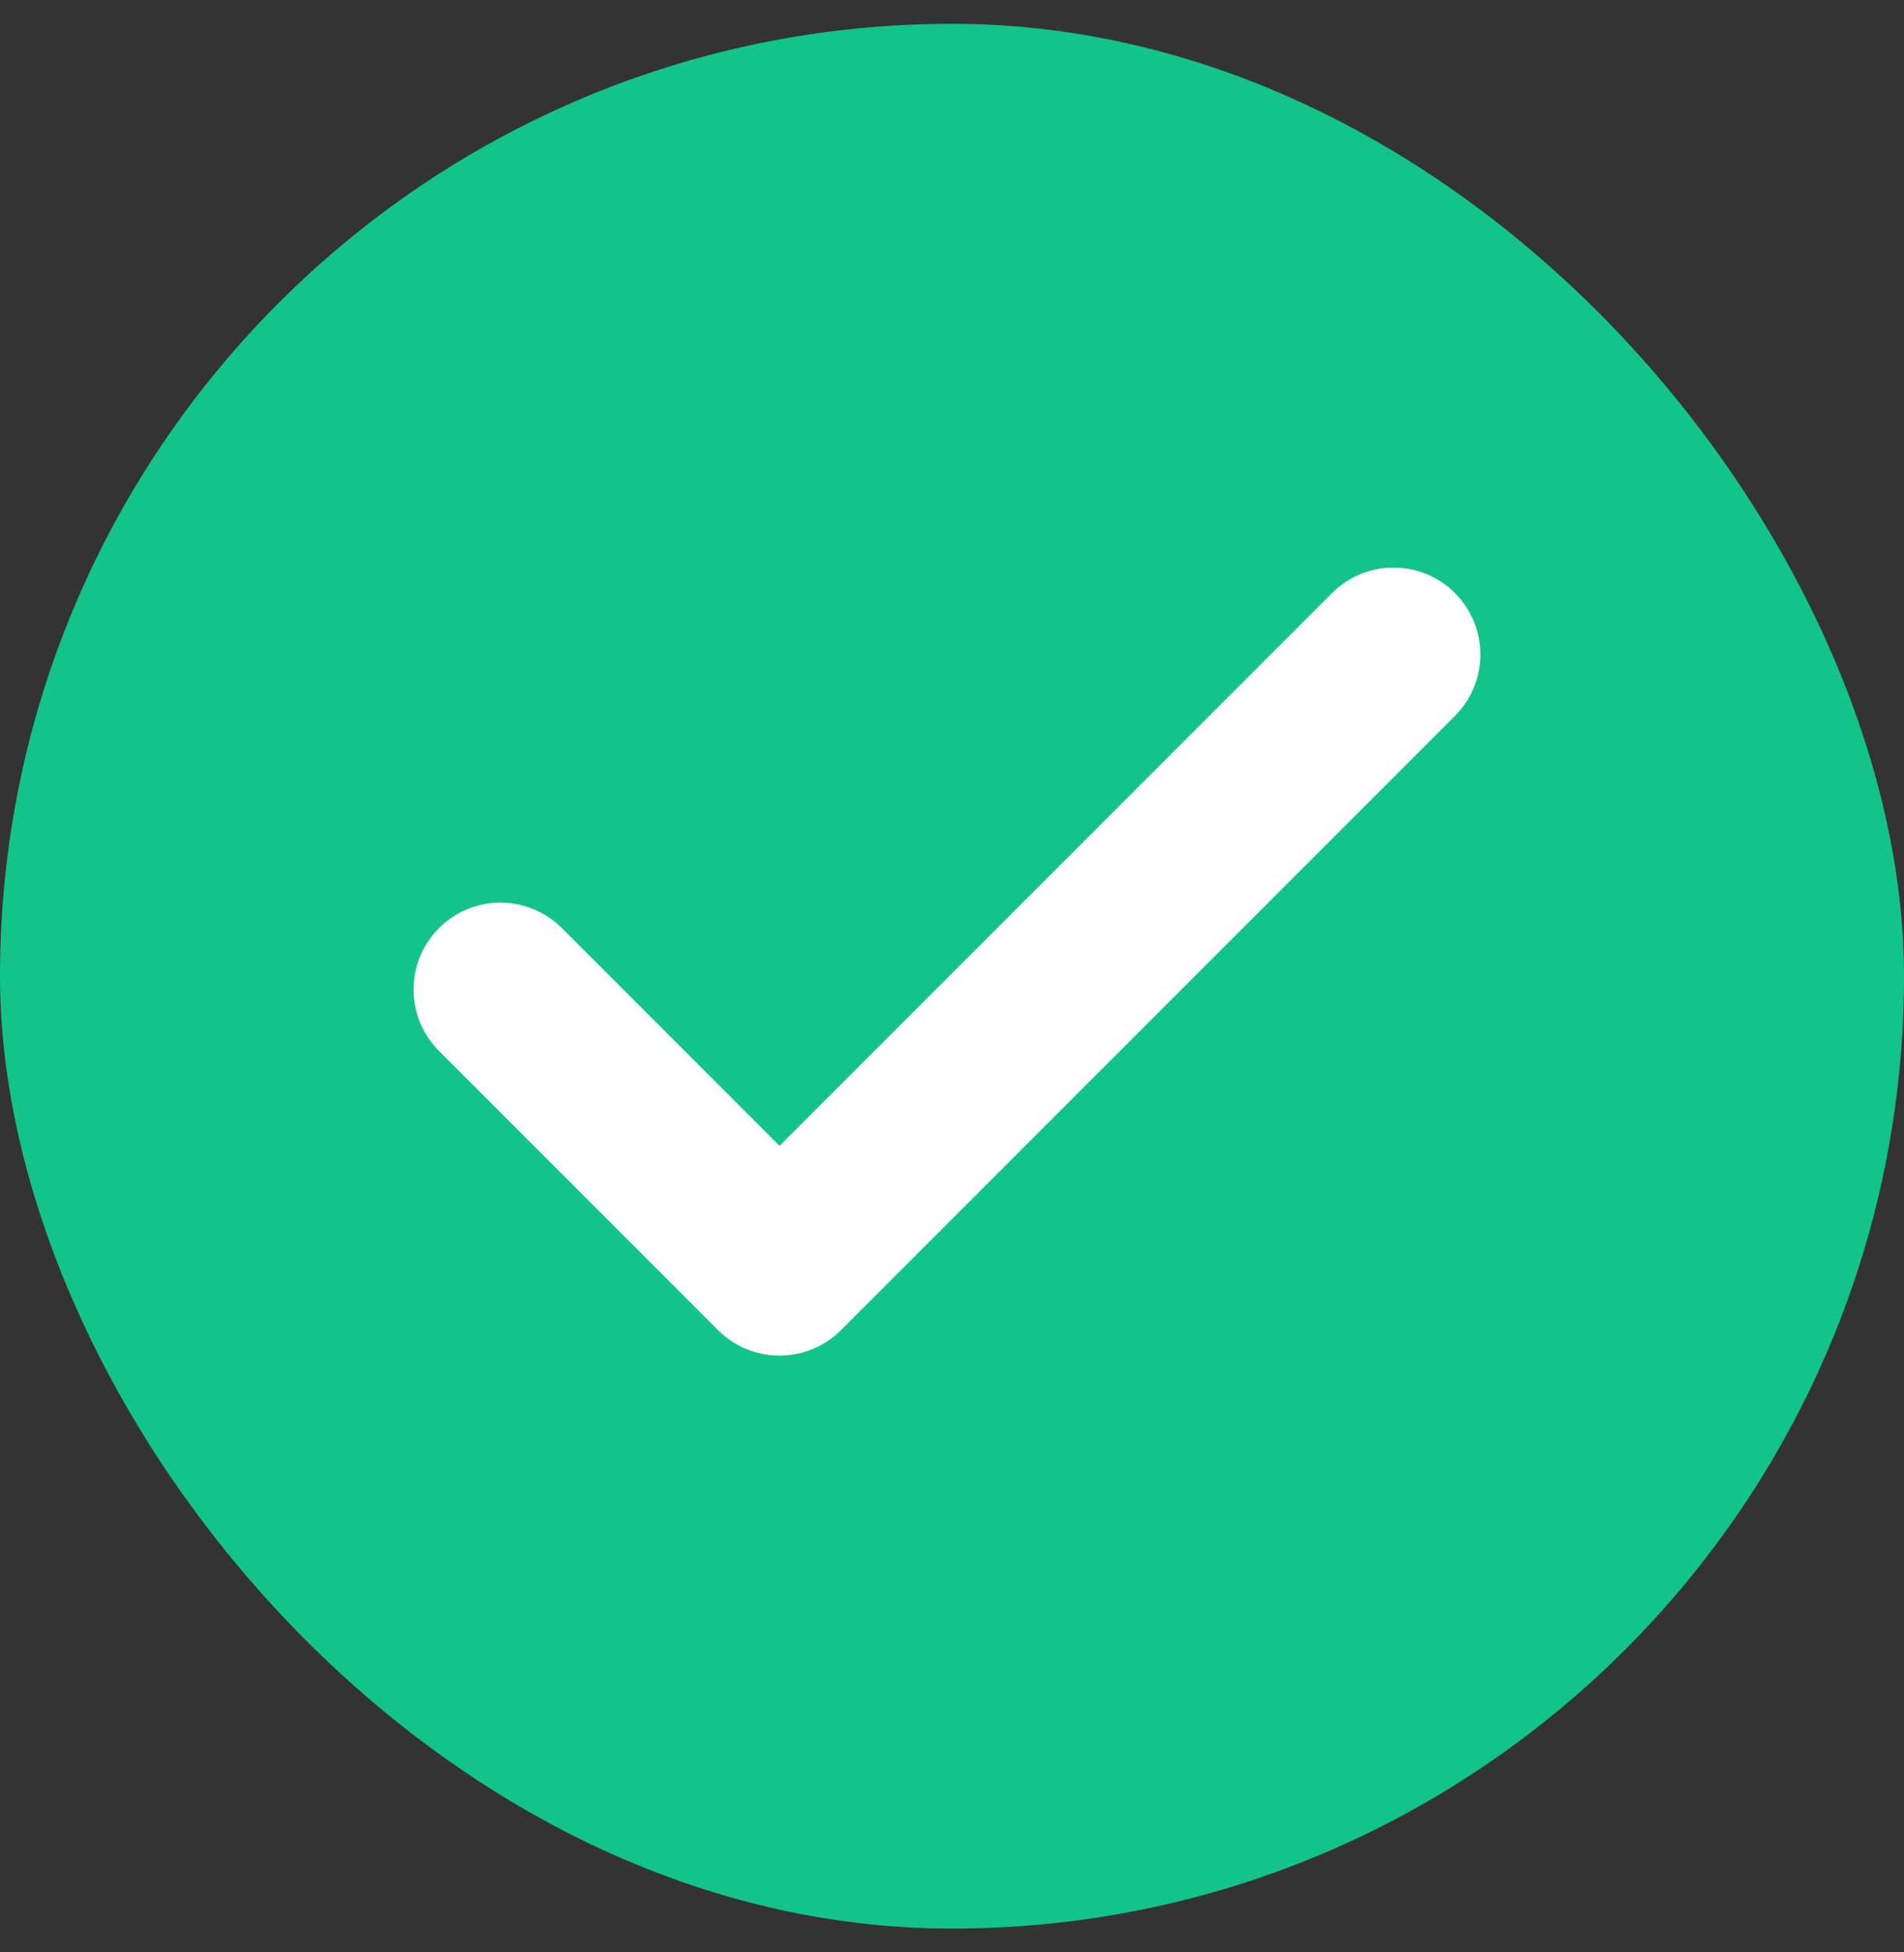
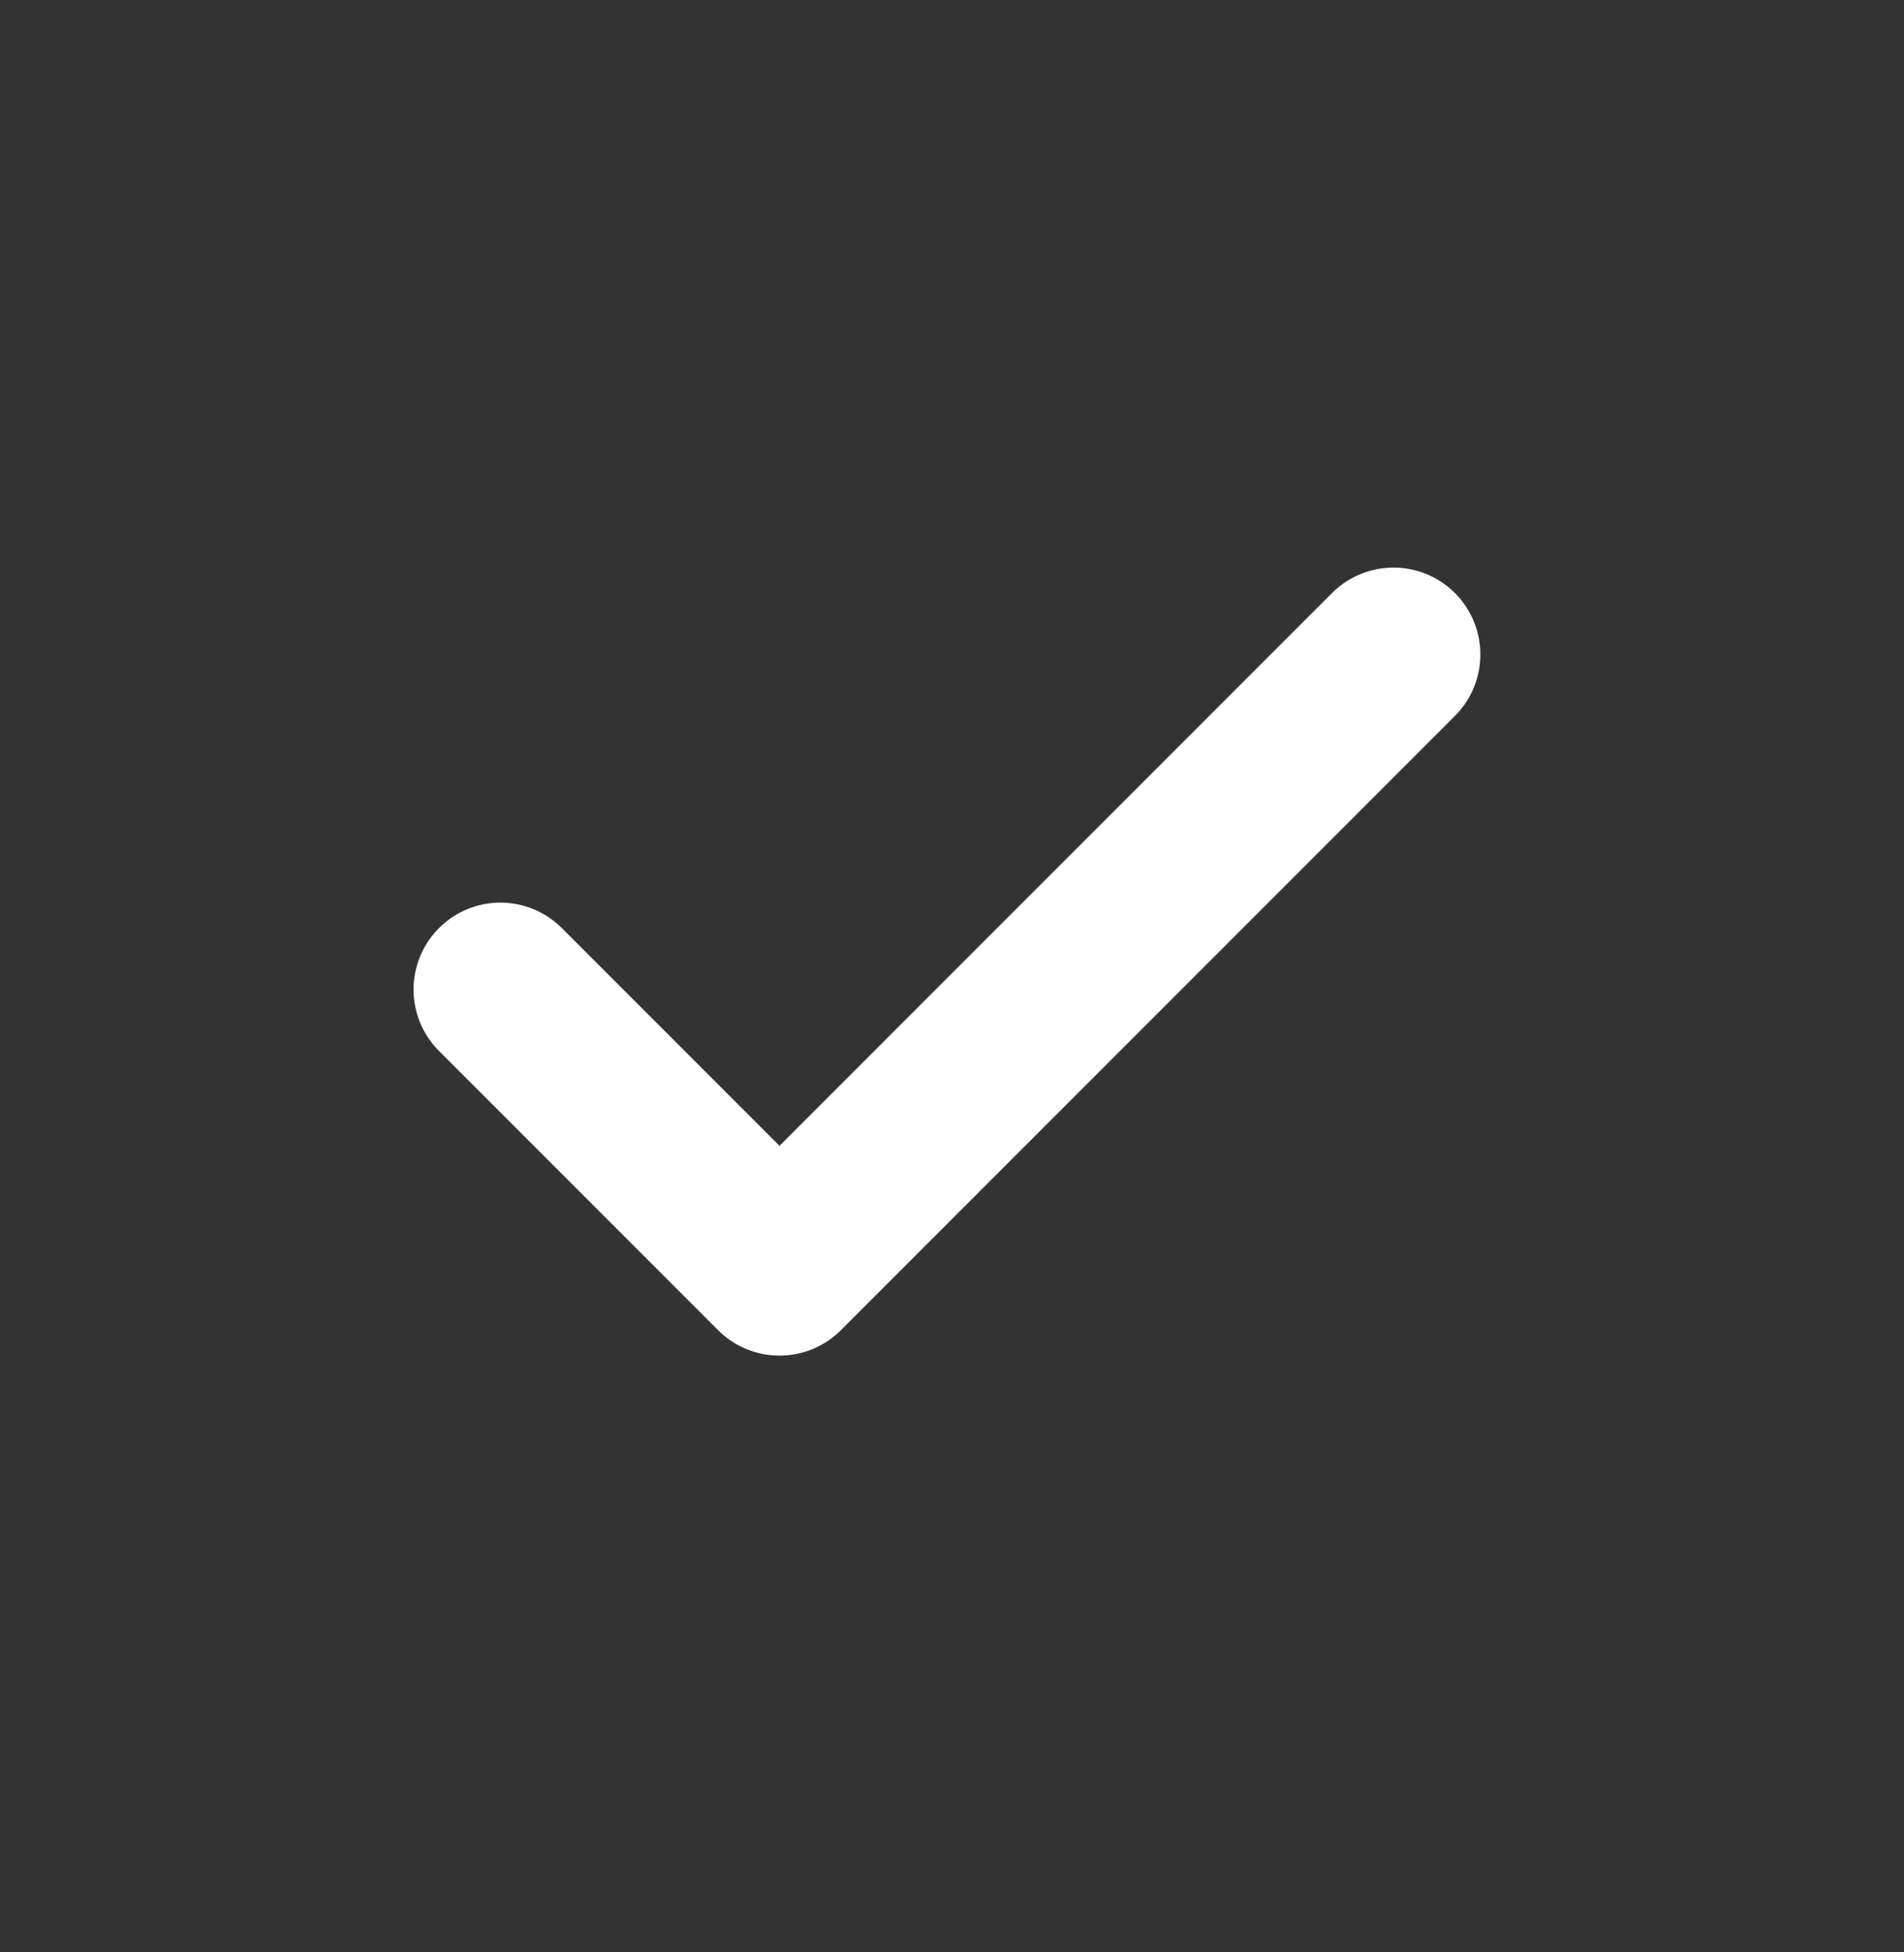
<svg xmlns="http://www.w3.org/2000/svg" width="40" height="41" viewBox="0 0 40 41" fill="none">
  <rect x="0" y="0" width="40" height="41" fill="#333333" stroke="none" />
-   <rect y="0.5" width="40" height="40" rx="20" fill="#12C48A" />
  <path d="M29.275 13.744L16.376 26.643L10.513 20.78" stroke="white" stroke-width="3.65" stroke-linecap="round" stroke-linejoin="round" />
</svg>